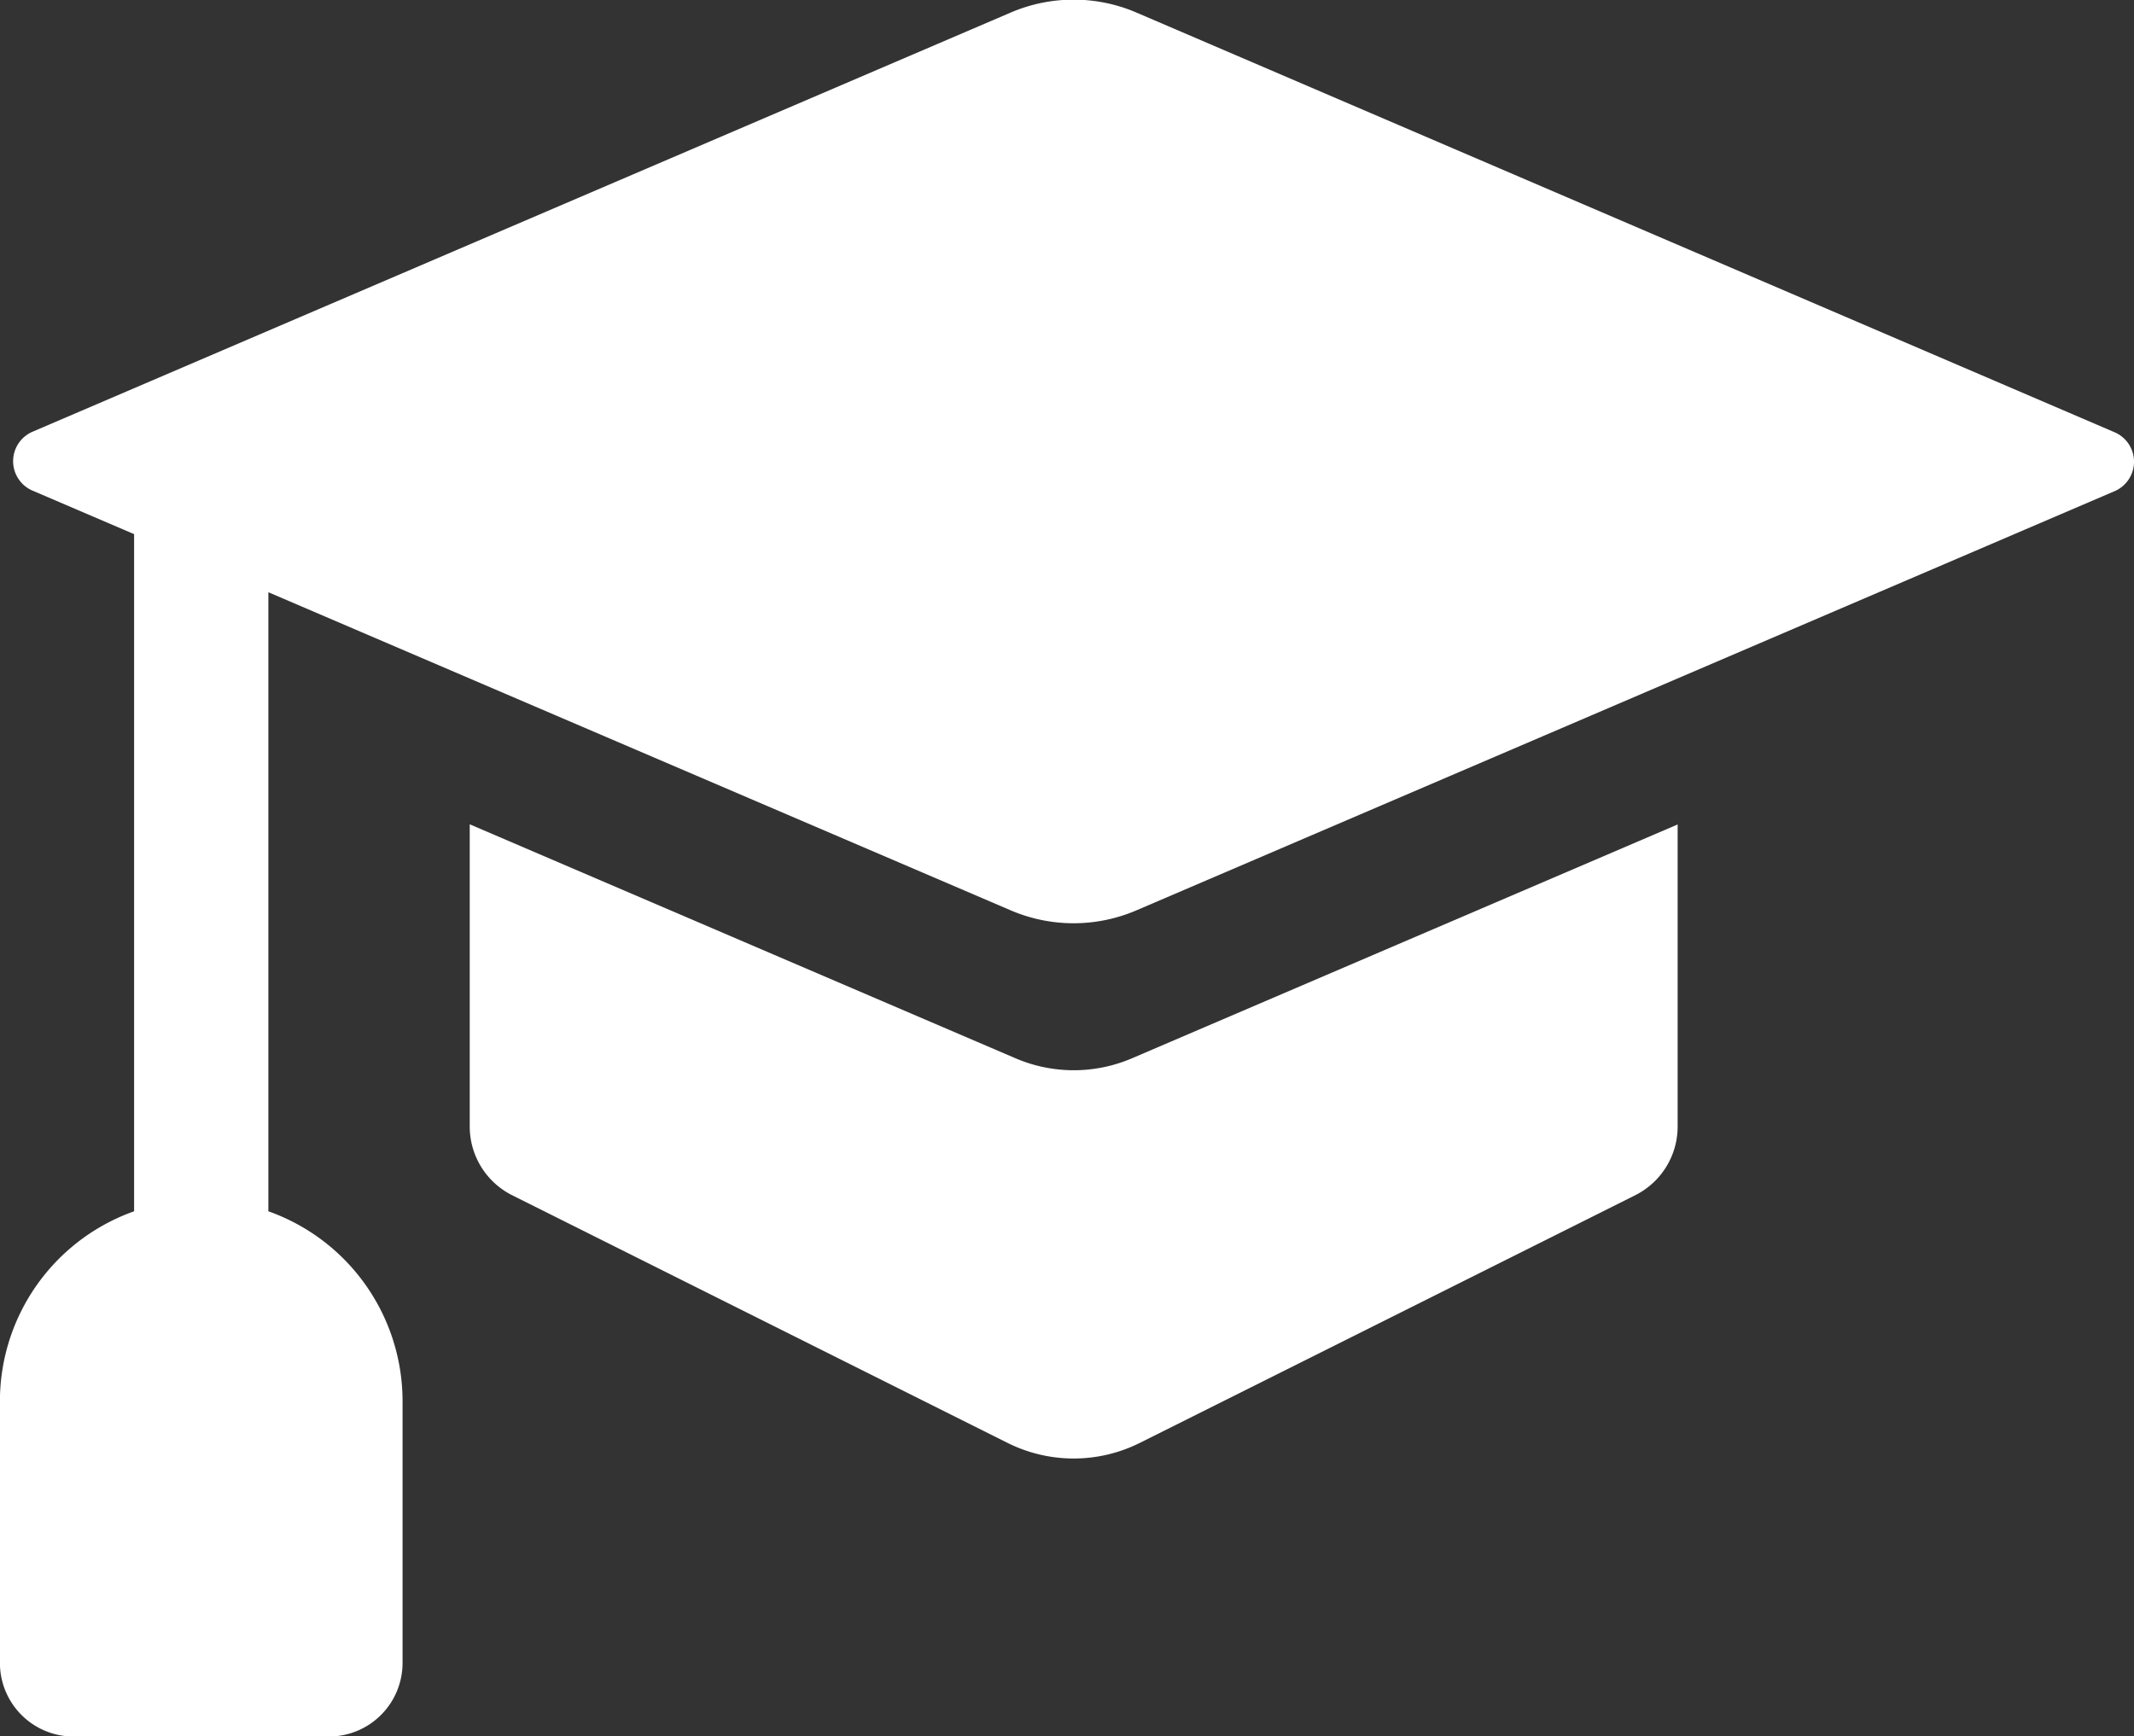
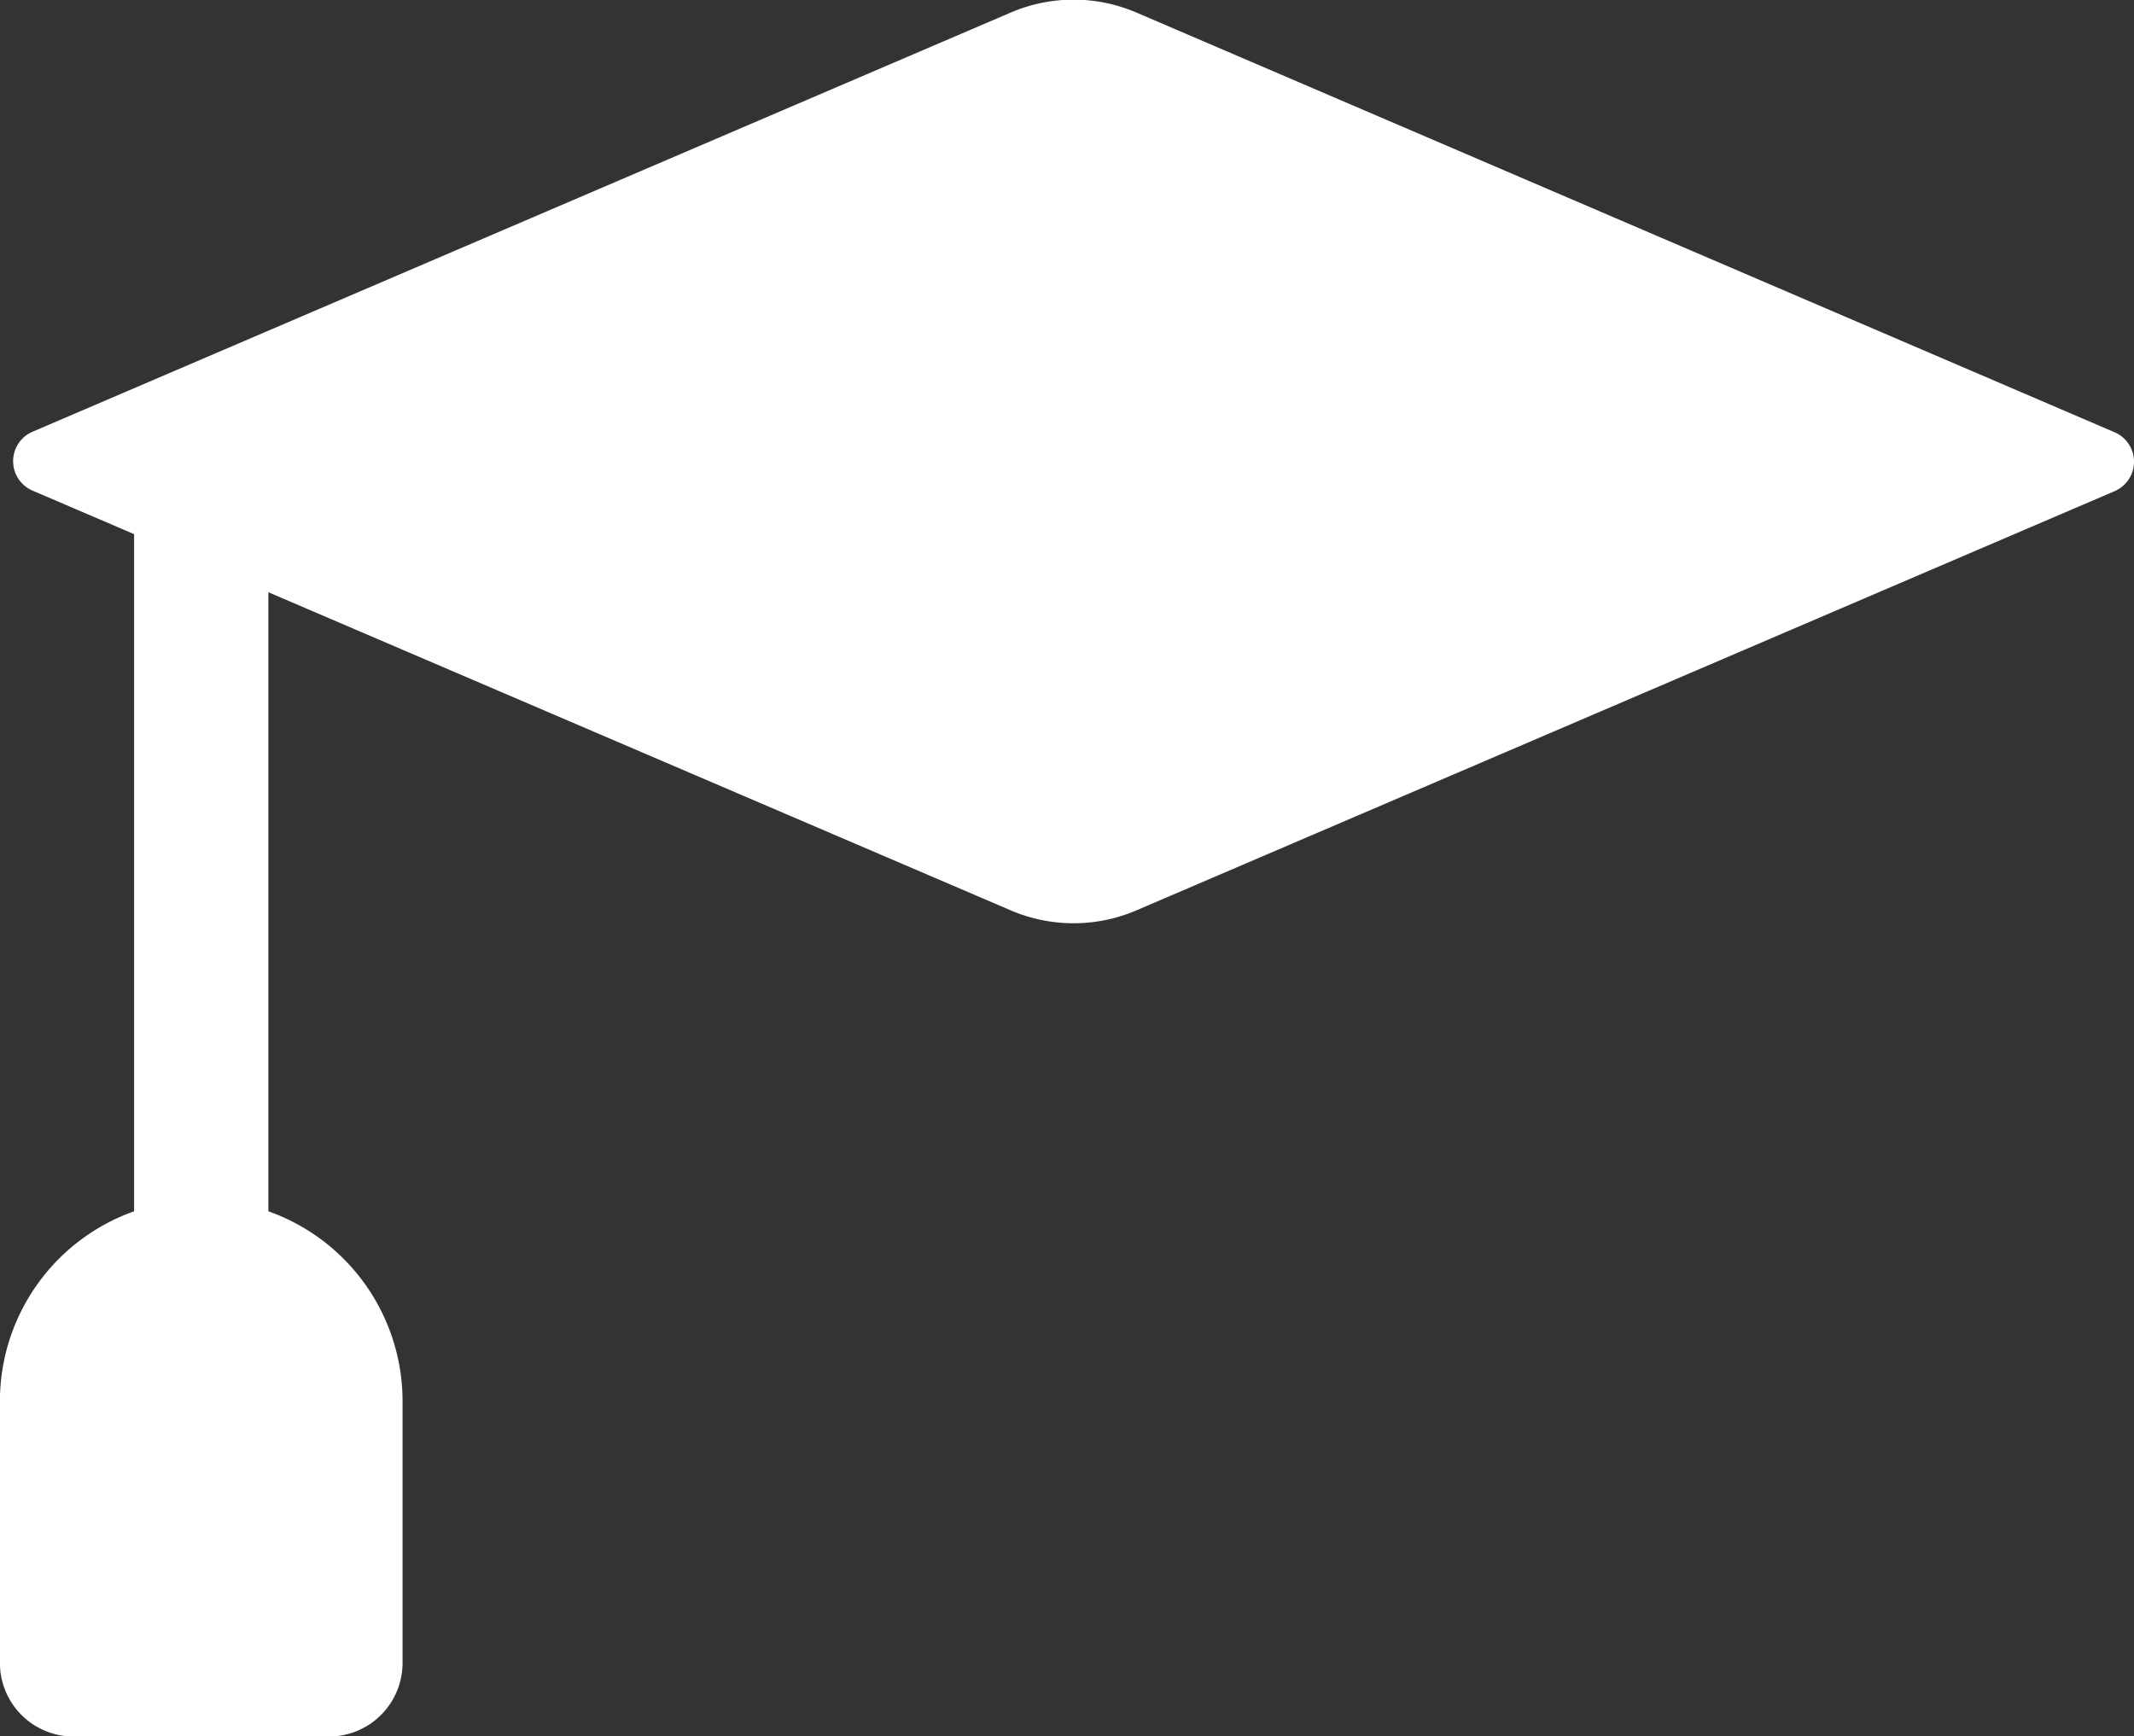
<svg xmlns="http://www.w3.org/2000/svg" width="27.767" height="22.595" viewBox="0 0 27.767 22.595">
  <rect x="0" y="0" width="27.767" height="22.595" fill="#333333" stroke="none" />
  <g id="jisseki_icon02" transform="translate(-70.254 -367.237)">
    <path id="パス_624" data-name="パス 624" d="M73.746,383v-8.056l9.66,4.14a2.074,2.074,0,0,0,1.634,0l12.728-5.455a.417.417,0,0,0,0-.767L85.04,367.4a2.074,2.074,0,0,0-1.634,0l-12.728,5.455a.417.417,0,0,0,0,.767l1.321.566V383a2.623,2.623,0,0,0-1.746,2.469v3.408a.958.958,0,0,0,.958.958h3.323a.958.958,0,0,0,.958-.958v-3.408A2.623,2.623,0,0,0,73.746,383Zm0,0" transform="translate(0 0)" fill="#fff" />
-     <path id="パス_625" data-name="パス 625" d="M151.516,509.866V513.8a1,1,0,0,0,.552.893l6.446,3.223a1.924,1.924,0,0,0,1.721,0l6.446-3.223a1,1,0,0,0,.552-.893v-3.932l-7.1,3.043a1.923,1.923,0,0,1-1.515,0Zm0,0" transform="translate(-75.15 -131.902)" fill="#fff" />
  </g>
</svg>